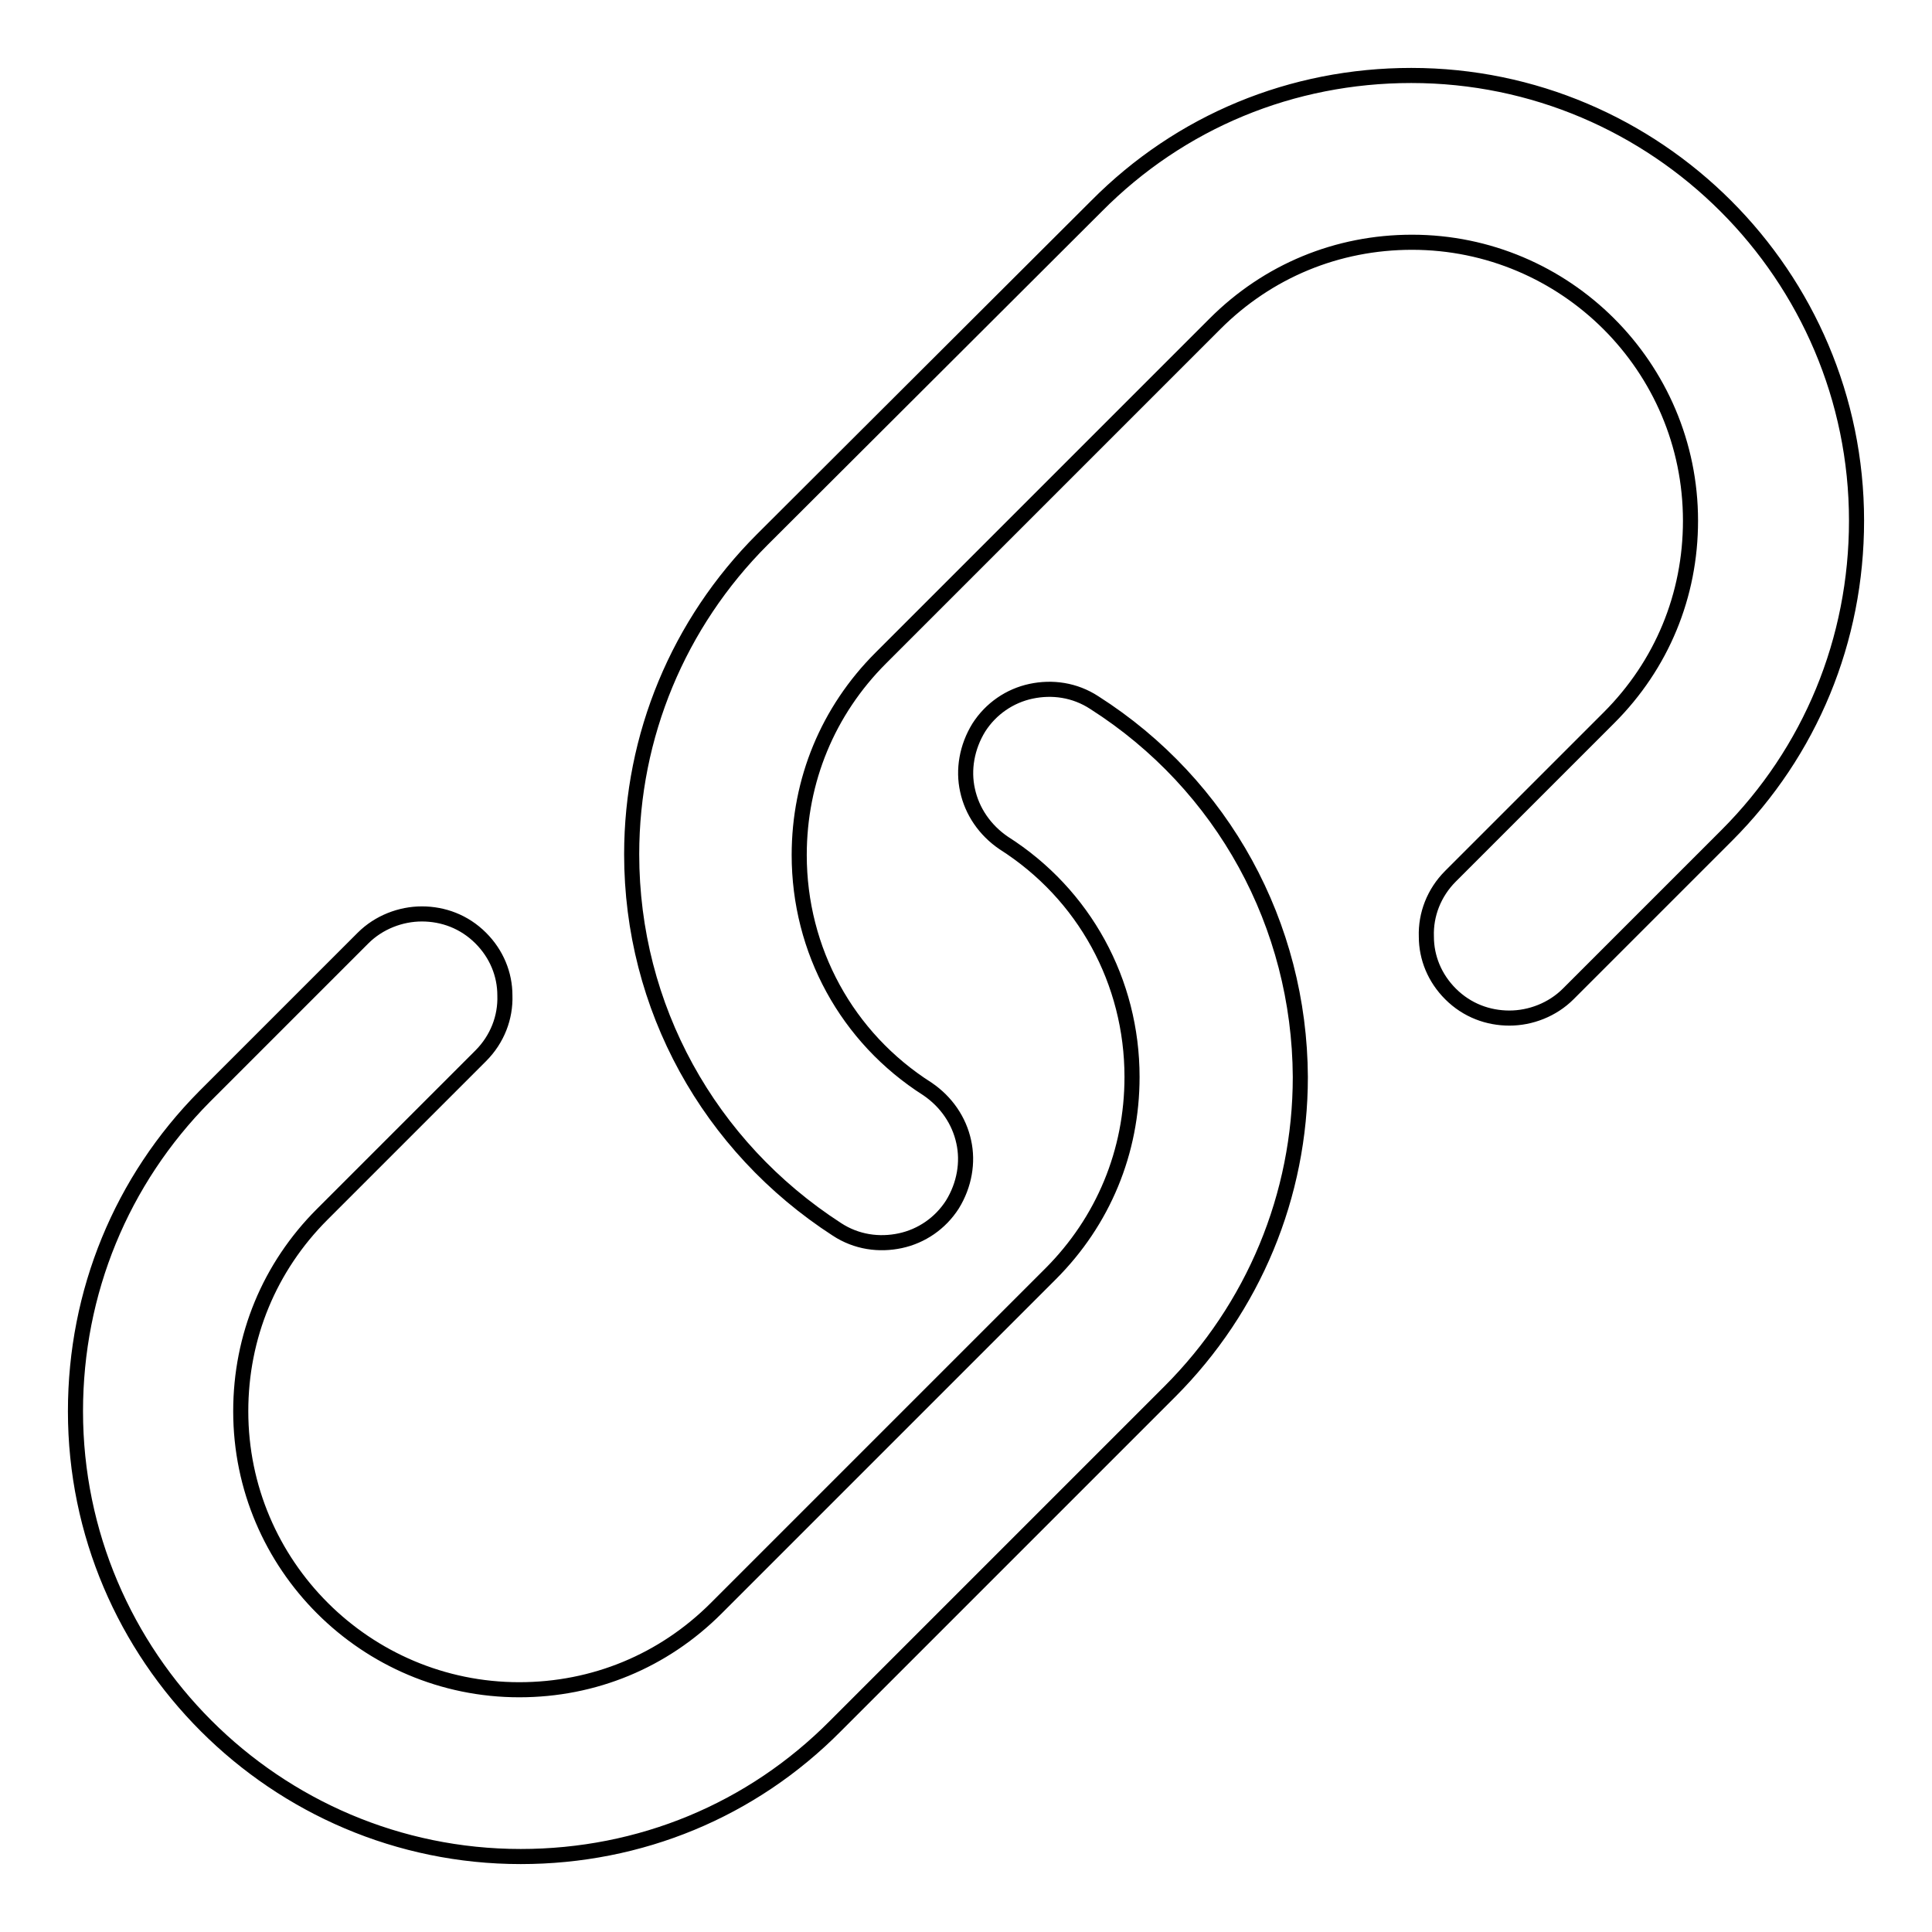
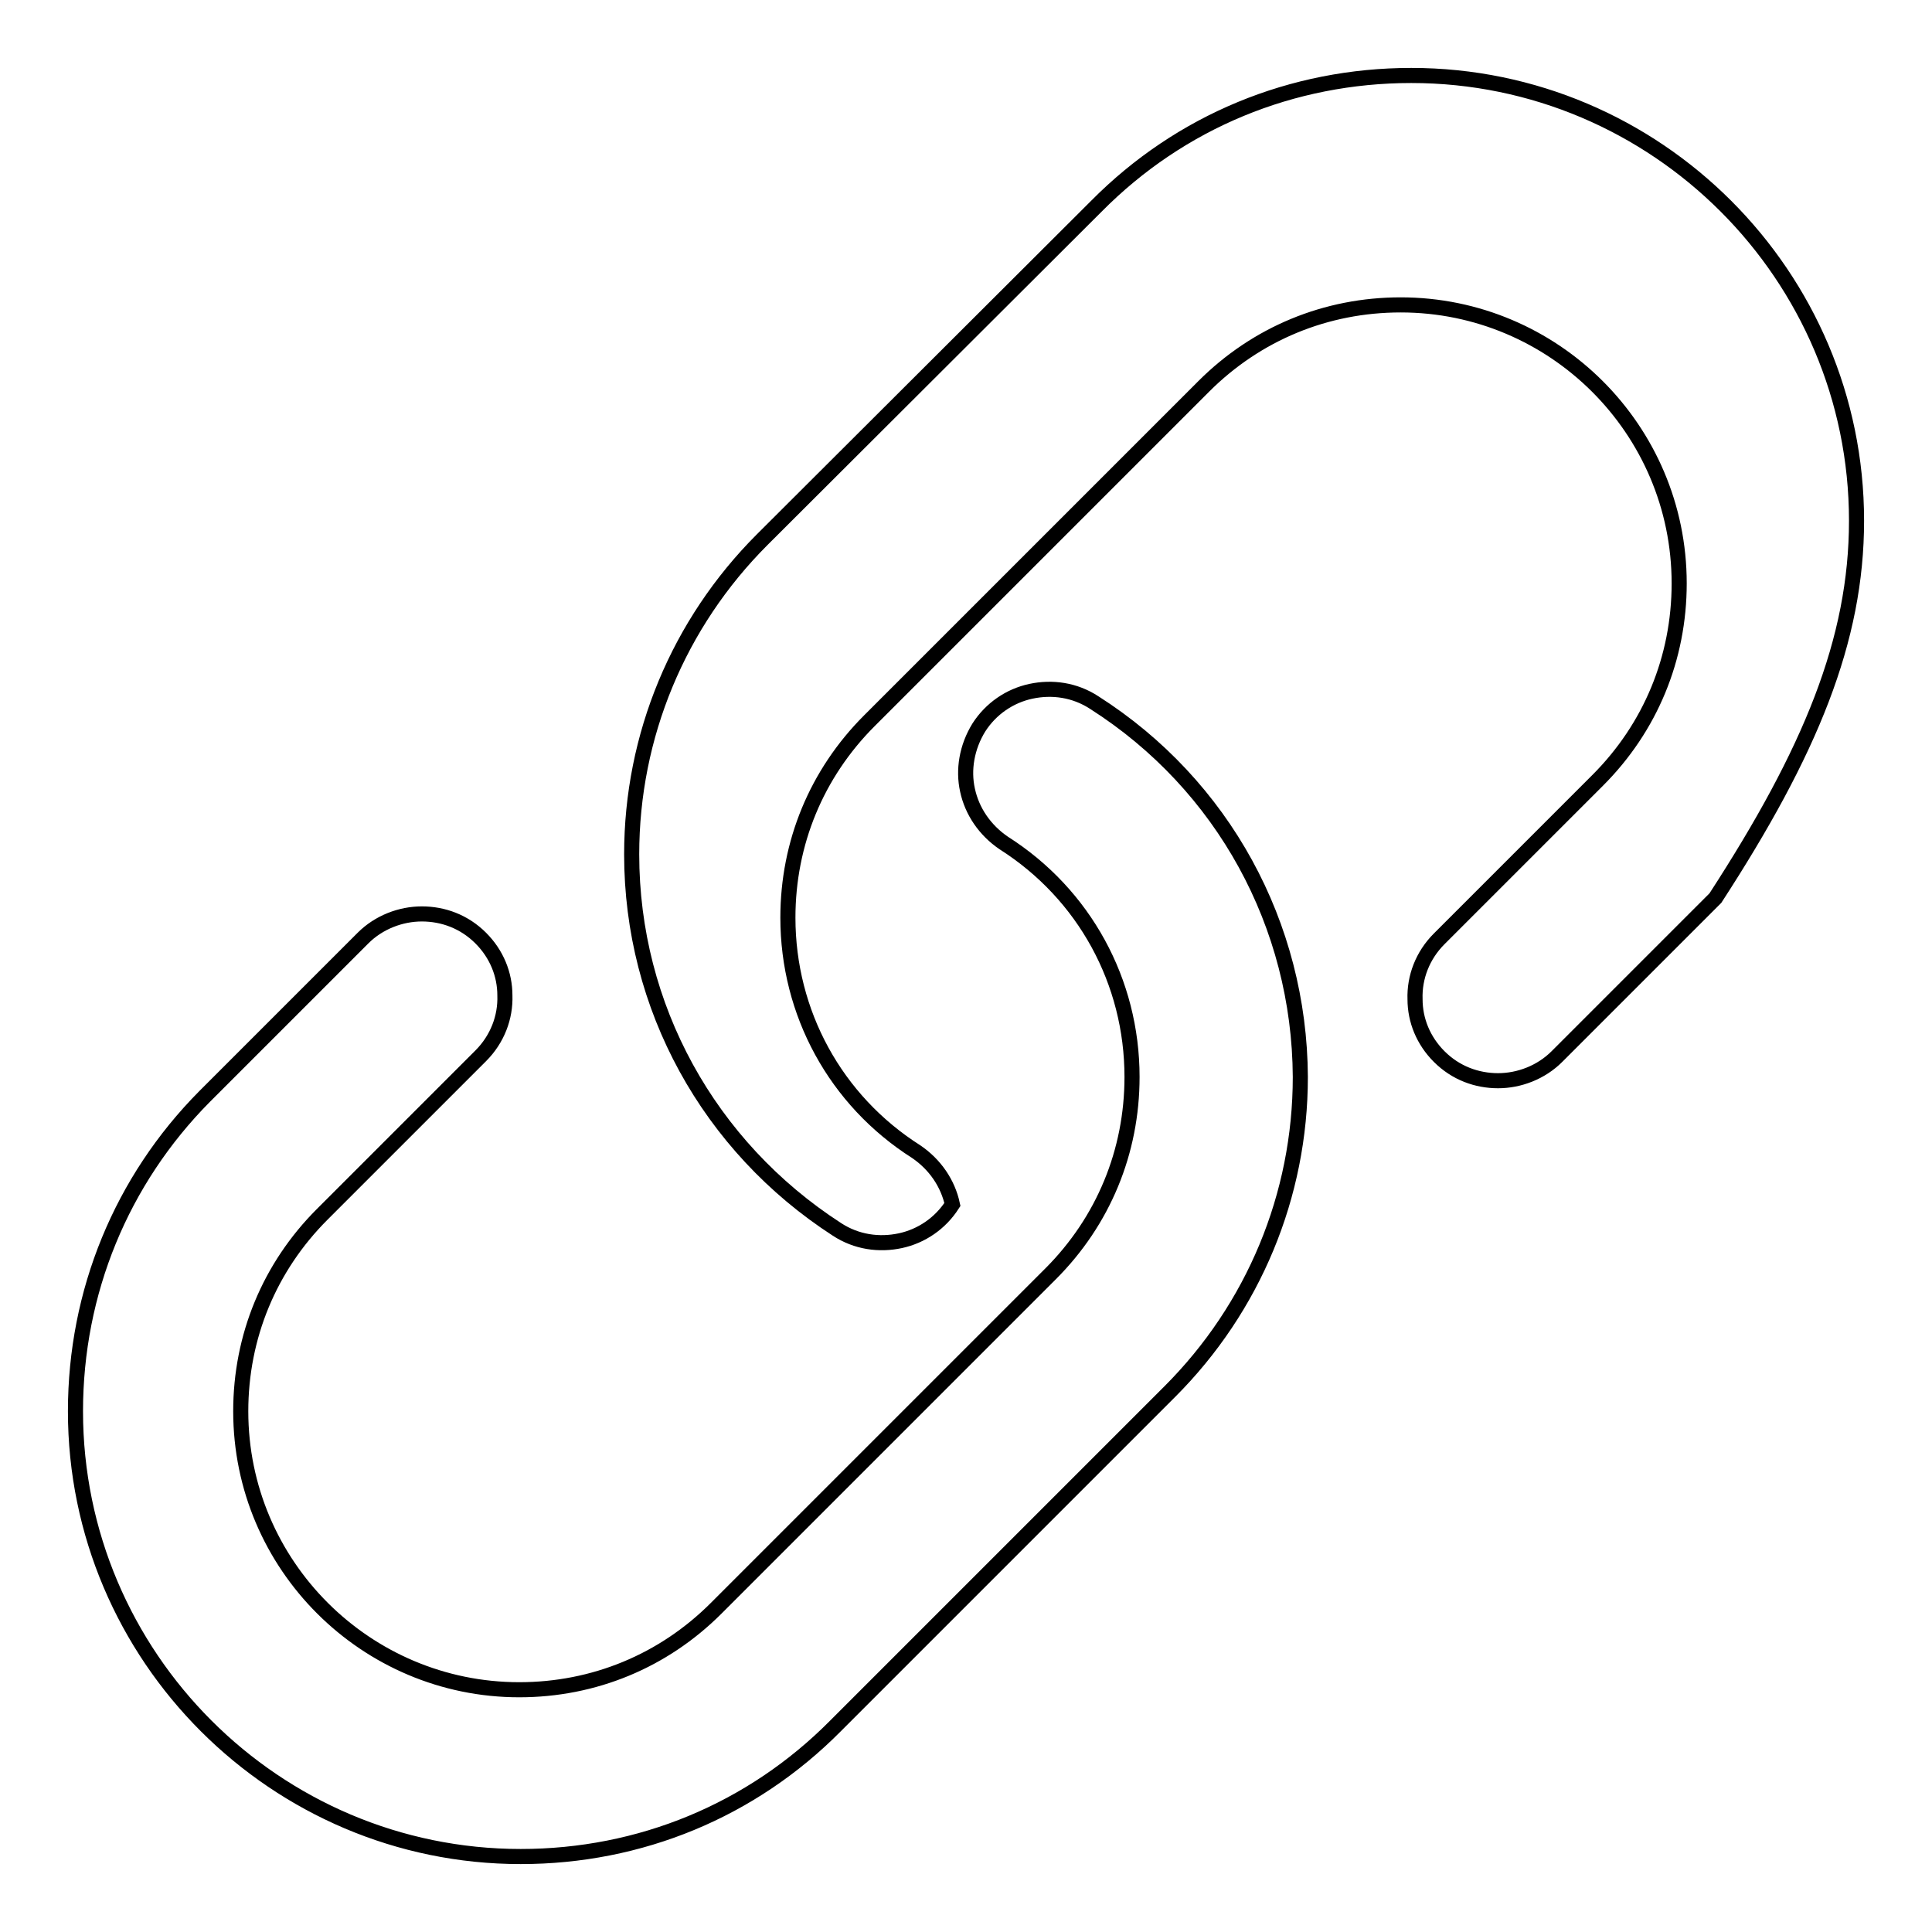
<svg xmlns="http://www.w3.org/2000/svg" version="1.1" x="0px" y="0px" viewBox="0 0 256 256" enable-background="new 0 0 256 256" xml:space="preserve">
  <g>
-     <path stroke-width="2" fill-opacity="0" stroke="#000000" d="M187,10c-15.8,0-30.6,6.1-41.7,17.3L101,71.5c-11.1,11.1-17.3,26-17.3,41.7c0,20.2,10.2,38.7,27.2,49.7 c2.6,1.7,5.6,2.1,8.4,1.5c2.8-0.6,5.3-2.3,6.9-4.8c1.6-2.6,2.1-5.6,1.5-8.3c-0.6-2.8-2.3-5.3-4.8-7c-10.7-6.8-17-18.4-17-31 c0-9.9,3.8-19.1,10.8-26.1l44.3-44.3c7-7,16.2-10.8,26.1-10.8c20.3,0,36.9,16.5,36.9,36.9c0,9.9-3.8,19.1-10.8,26.1l-21,21 c-2.2,2.2-3.3,5.1-3.2,8c0,2.8,1.1,5.5,3.2,7.6c2.2,2.2,5,3.2,7.8,3.2c2.8,0,5.7-1.1,7.8-3.2l21-21C239.9,99.6,246,84.8,246,69 C246,36.5,219.5,10,187,10z M145,93.1c-2.6-1.7-5.6-2.1-8.4-1.5c-2.8,0.6-5.3,2.3-6.9,4.8c-1.6,2.6-2.1,5.6-1.5,8.3 c0.6,2.8,2.3,5.3,4.8,7c10.7,6.8,17,18.4,17,31c0,9.9-3.8,19.1-10.8,26.1l-44.3,44.3c-7,7-16.2,10.8-26.1,10.8 c-20.3,0-36.9-16.5-36.9-36.9c0-9.9,3.8-19.1,10.8-26.1l21-21c2.2-2.2,3.3-5.1,3.2-8c0-2.8-1.1-5.5-3.2-7.6c-2.2-2.2-5-3.2-7.8-3.2 c-2.8,0-5.7,1.1-7.8,3.2l-21,21C16.1,156.4,10,171.2,10,187c0,32.5,26.5,59,59,59c15.8,0,30.6-6.1,41.7-17.3l44.3-44.3 c11.1-11.1,17.3-26,17.3-41.7C172.2,122.6,162.1,104,145,93.1z" />
+     <path stroke-width="2" fill-opacity="0" stroke="#000000" d="M187,10c-15.8,0-30.6,6.1-41.7,17.3L101,71.5c-11.1,11.1-17.3,26-17.3,41.7c0,20.2,10.2,38.7,27.2,49.7 c2.6,1.7,5.6,2.1,8.4,1.5c2.8-0.6,5.3-2.3,6.9-4.8c-0.6-2.8-2.3-5.3-4.8-7c-10.7-6.8-17-18.4-17-31 c0-9.9,3.8-19.1,10.8-26.1l44.3-44.3c7-7,16.2-10.8,26.1-10.8c20.3,0,36.9,16.5,36.9,36.9c0,9.9-3.8,19.1-10.8,26.1l-21,21 c-2.2,2.2-3.3,5.1-3.2,8c0,2.8,1.1,5.5,3.2,7.6c2.2,2.2,5,3.2,7.8,3.2c2.8,0,5.7-1.1,7.8-3.2l21-21C239.9,99.6,246,84.8,246,69 C246,36.5,219.5,10,187,10z M145,93.1c-2.6-1.7-5.6-2.1-8.4-1.5c-2.8,0.6-5.3,2.3-6.9,4.8c-1.6,2.6-2.1,5.6-1.5,8.3 c0.6,2.8,2.3,5.3,4.8,7c10.7,6.8,17,18.4,17,31c0,9.9-3.8,19.1-10.8,26.1l-44.3,44.3c-7,7-16.2,10.8-26.1,10.8 c-20.3,0-36.9-16.5-36.9-36.9c0-9.9,3.8-19.1,10.8-26.1l21-21c2.2-2.2,3.3-5.1,3.2-8c0-2.8-1.1-5.5-3.2-7.6c-2.2-2.2-5-3.2-7.8-3.2 c-2.8,0-5.7,1.1-7.8,3.2l-21,21C16.1,156.4,10,171.2,10,187c0,32.5,26.5,59,59,59c15.8,0,30.6-6.1,41.7-17.3l44.3-44.3 c11.1-11.1,17.3-26,17.3-41.7C172.2,122.6,162.1,104,145,93.1z" />
  </g>
</svg>